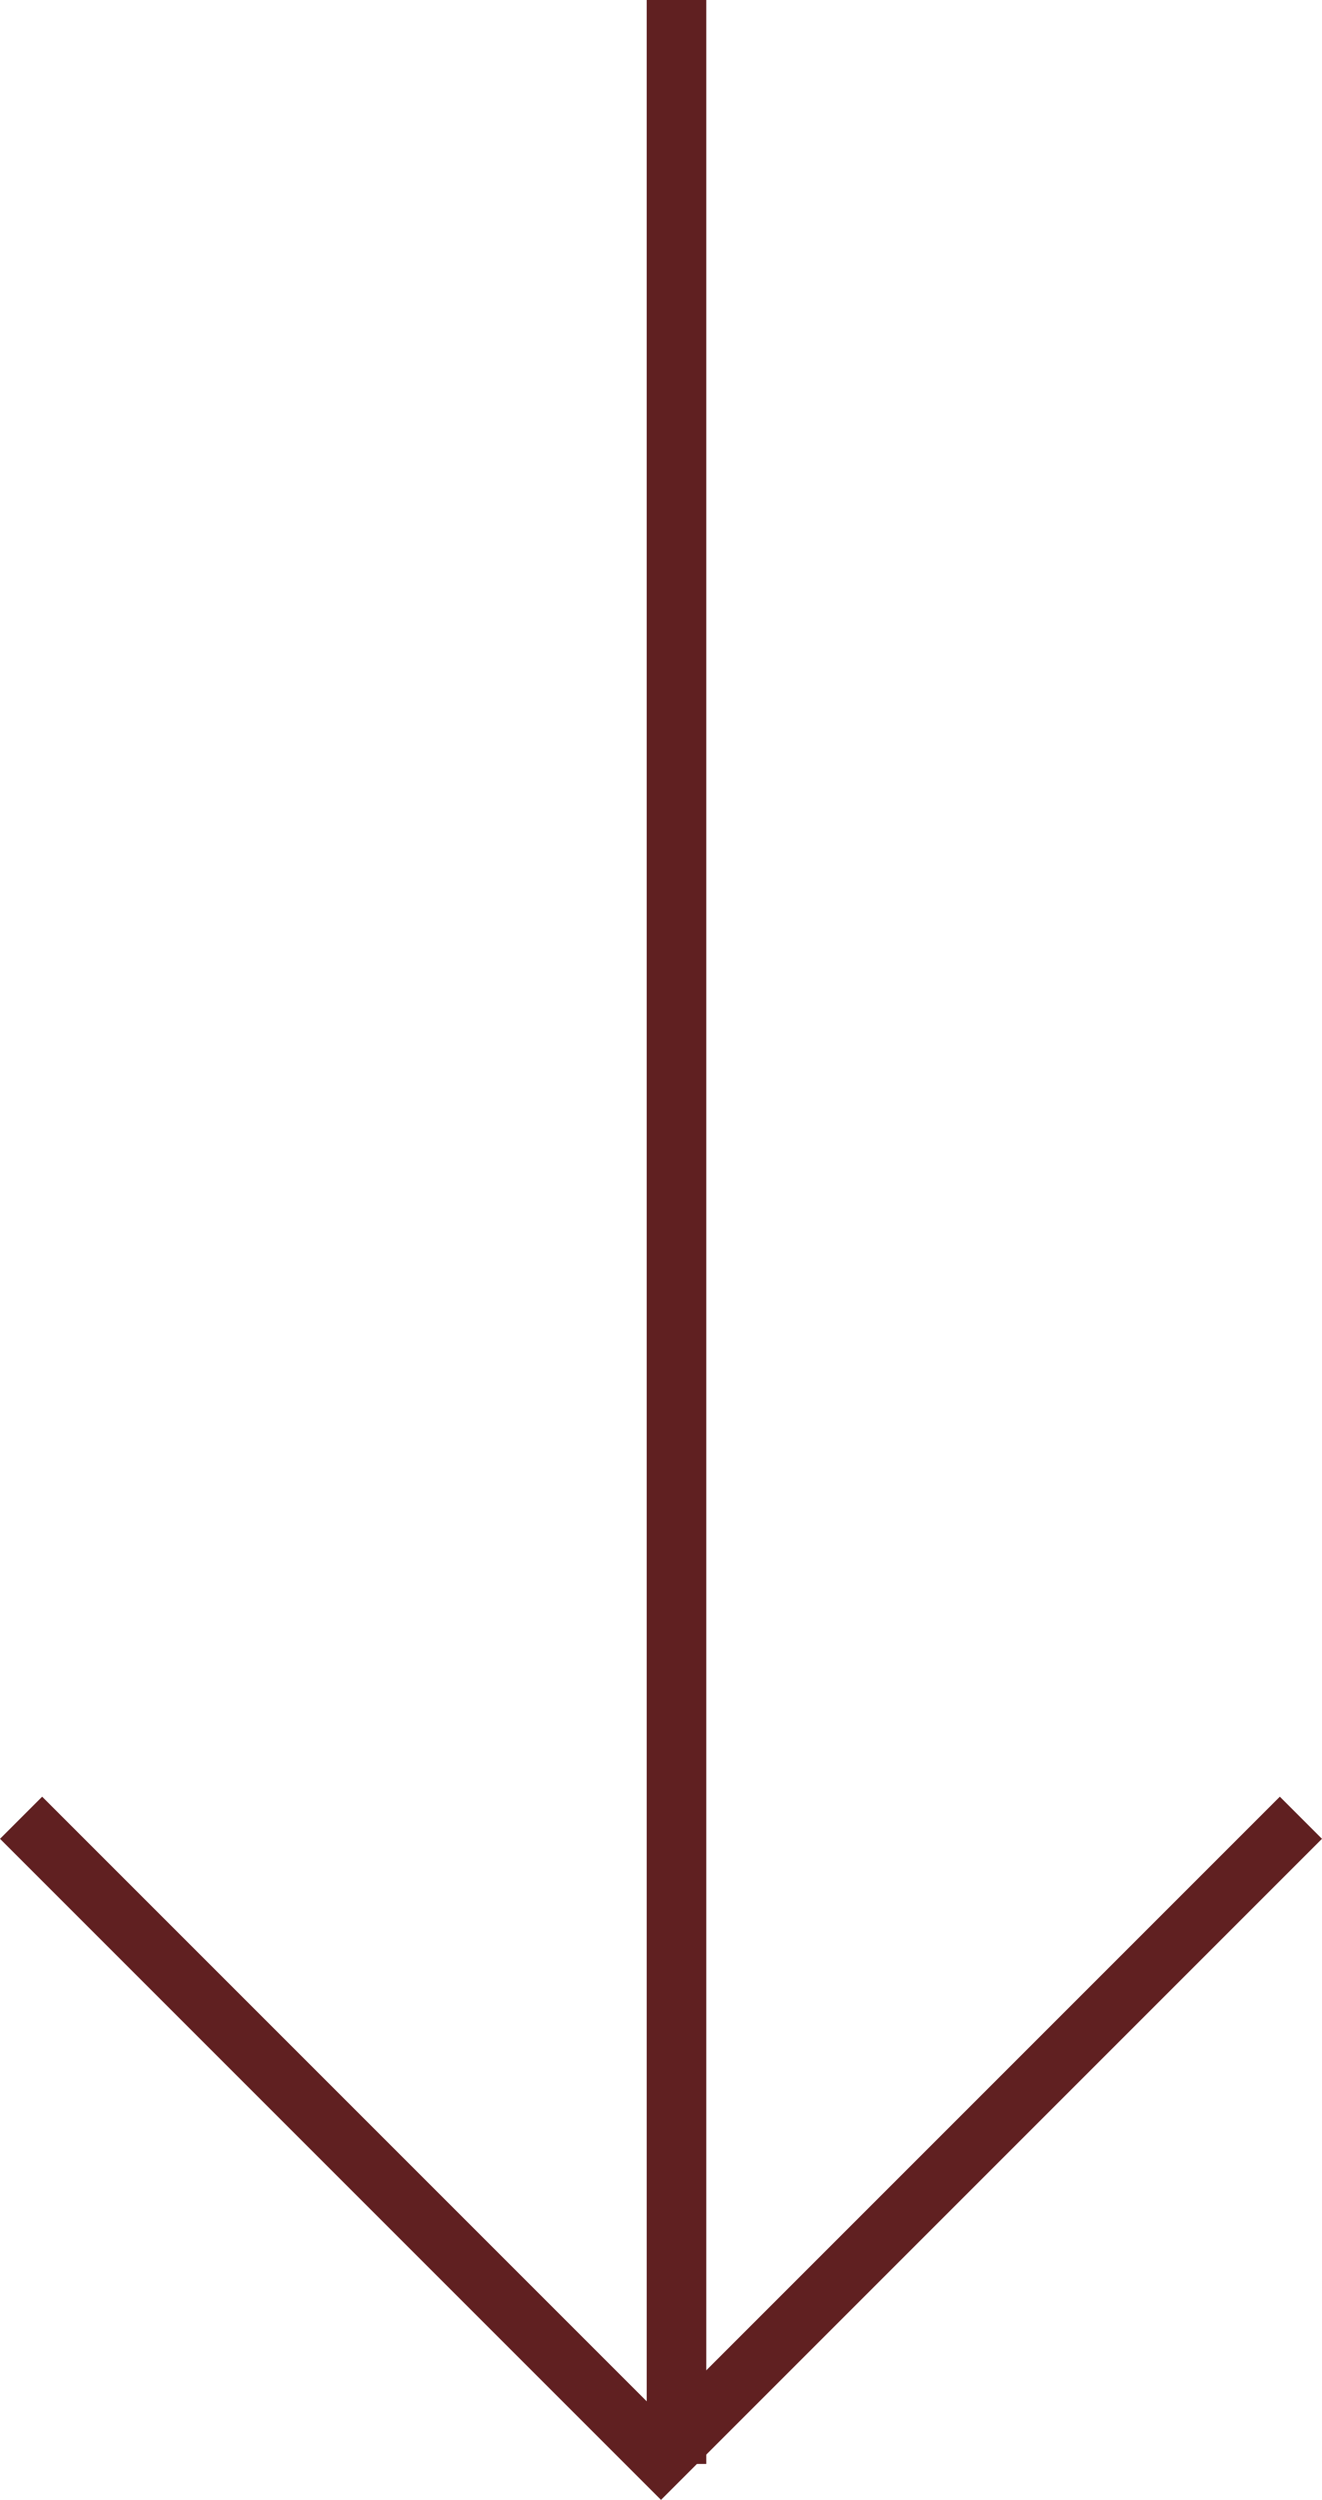
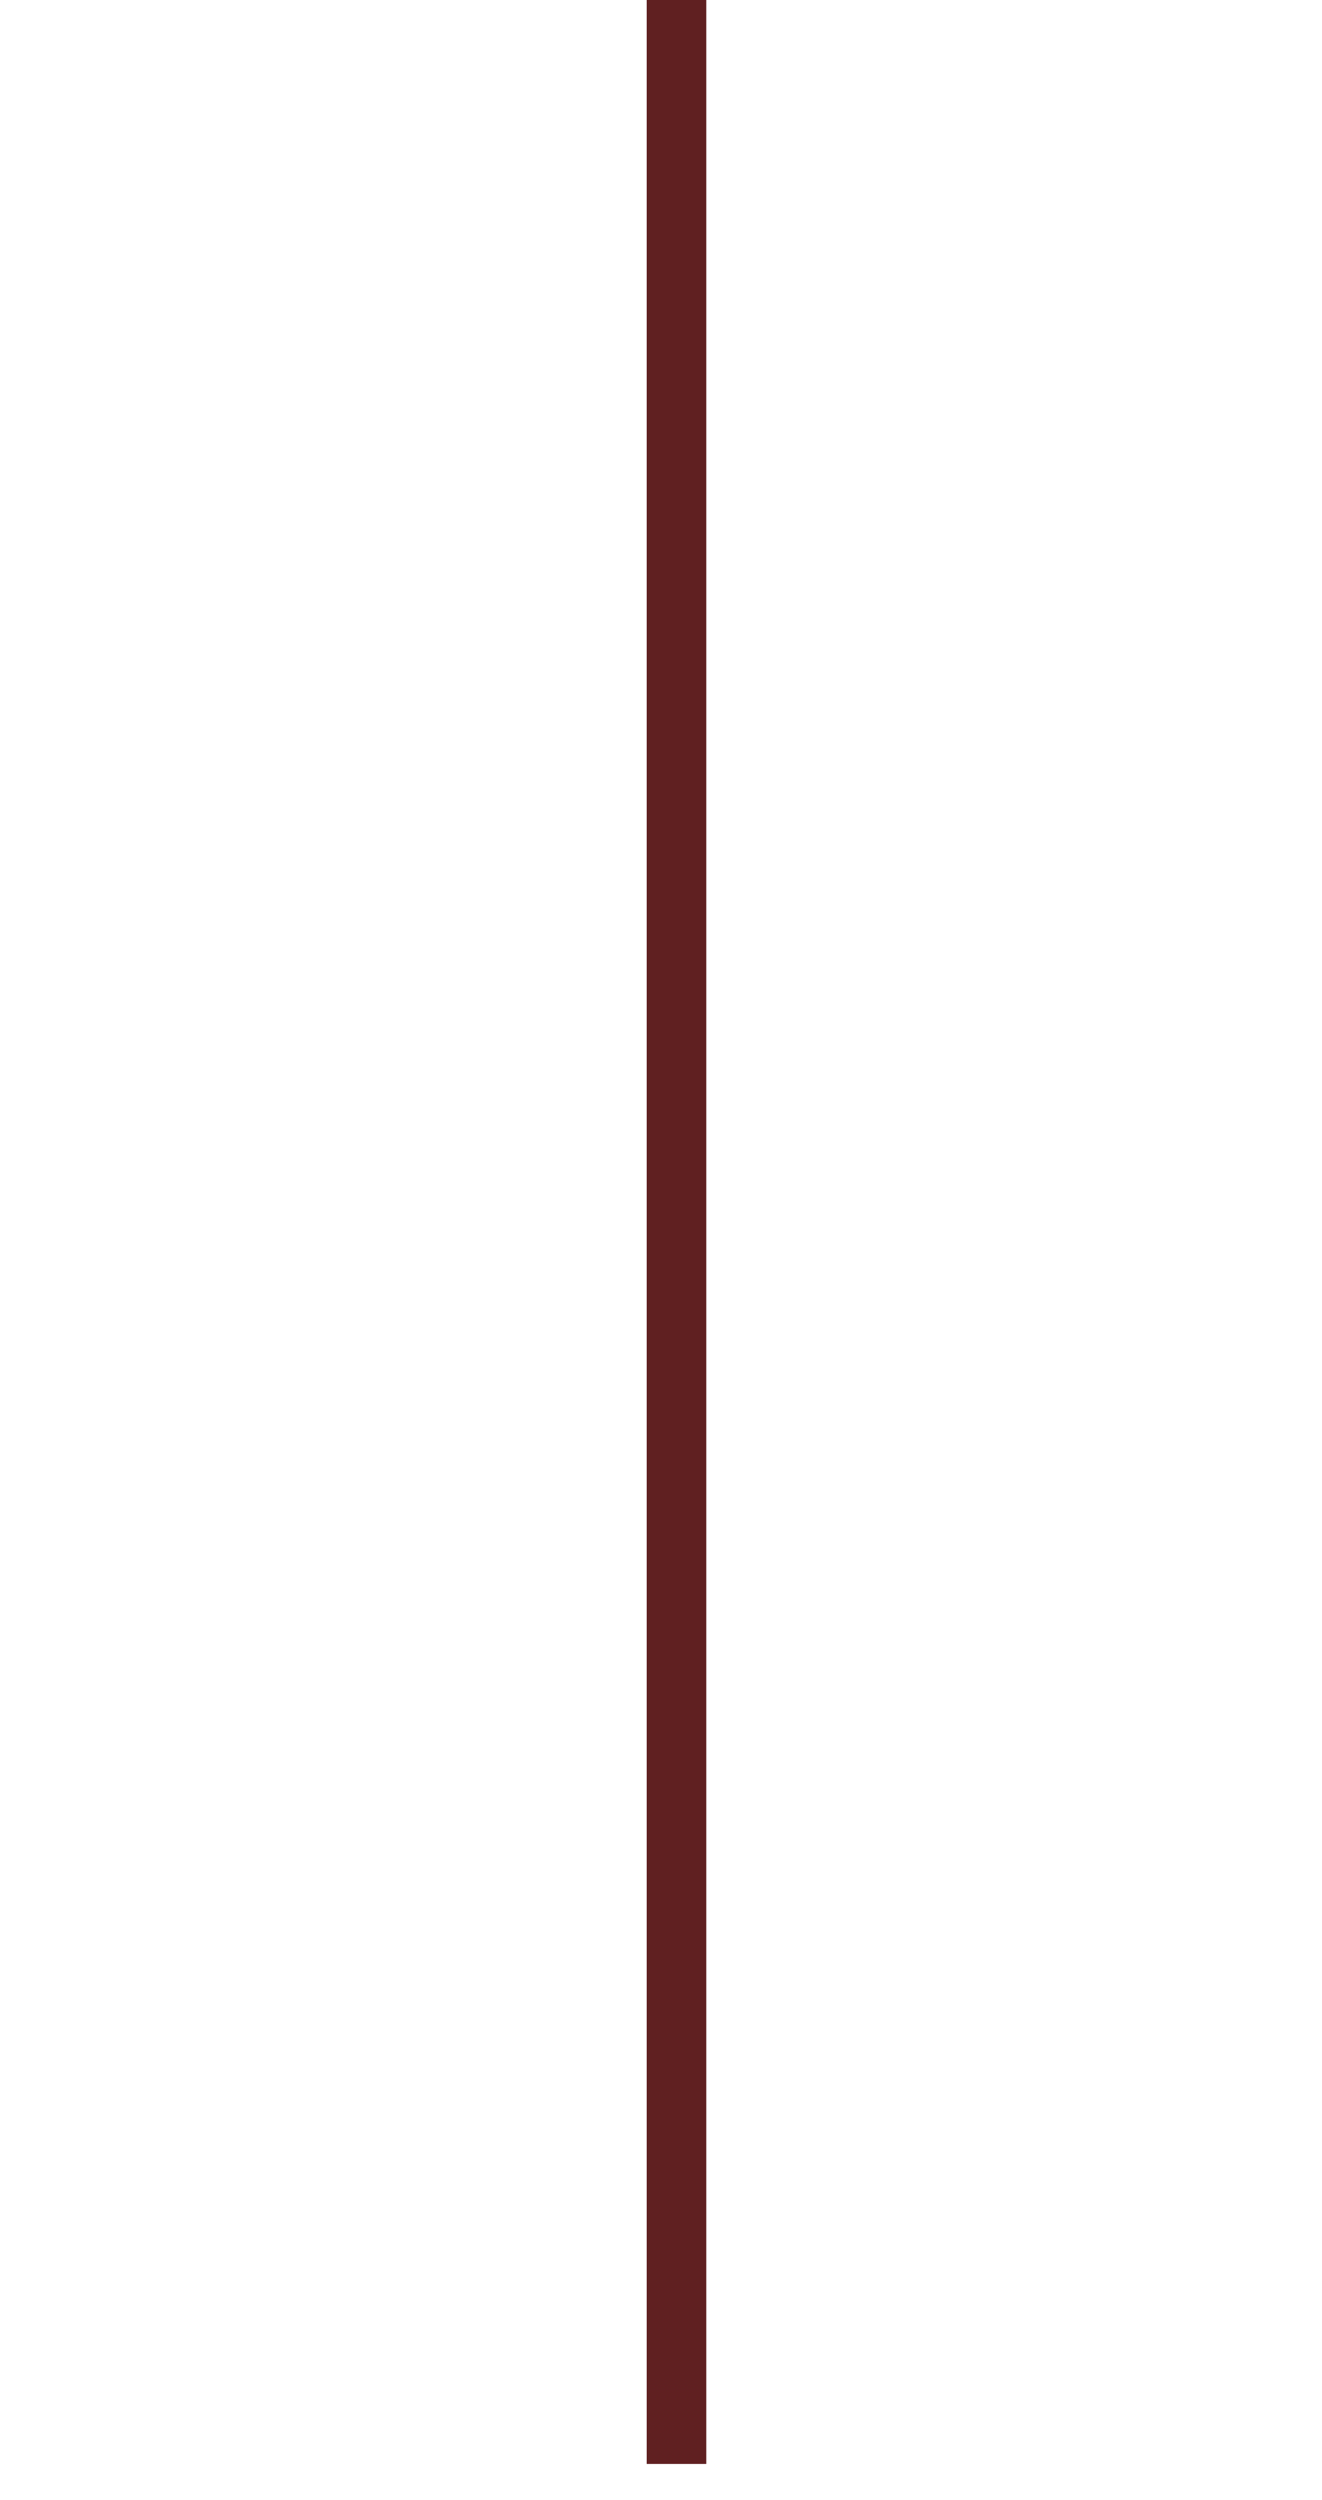
<svg xmlns="http://www.w3.org/2000/svg" width="22.188" height="41.951" viewBox="0 0 22.188 41.951">
  <g id="グループ_760" data-name="グループ 760" transform="translate(11354.854 -11966.58)">
    <path id="パス_341" data-name="パス 341" d="M-11343.5,11966.58v41.348" fill="none" stroke="#602021" stroke-width="1" />
-     <path id="パス_342" data-name="パス 342" d="M-11354.059,11997.084l10.74,10.74,10.74-10.74" transform="translate(-0.441)" fill="none" stroke="#602021" stroke-width="1" />
  </g>
</svg>